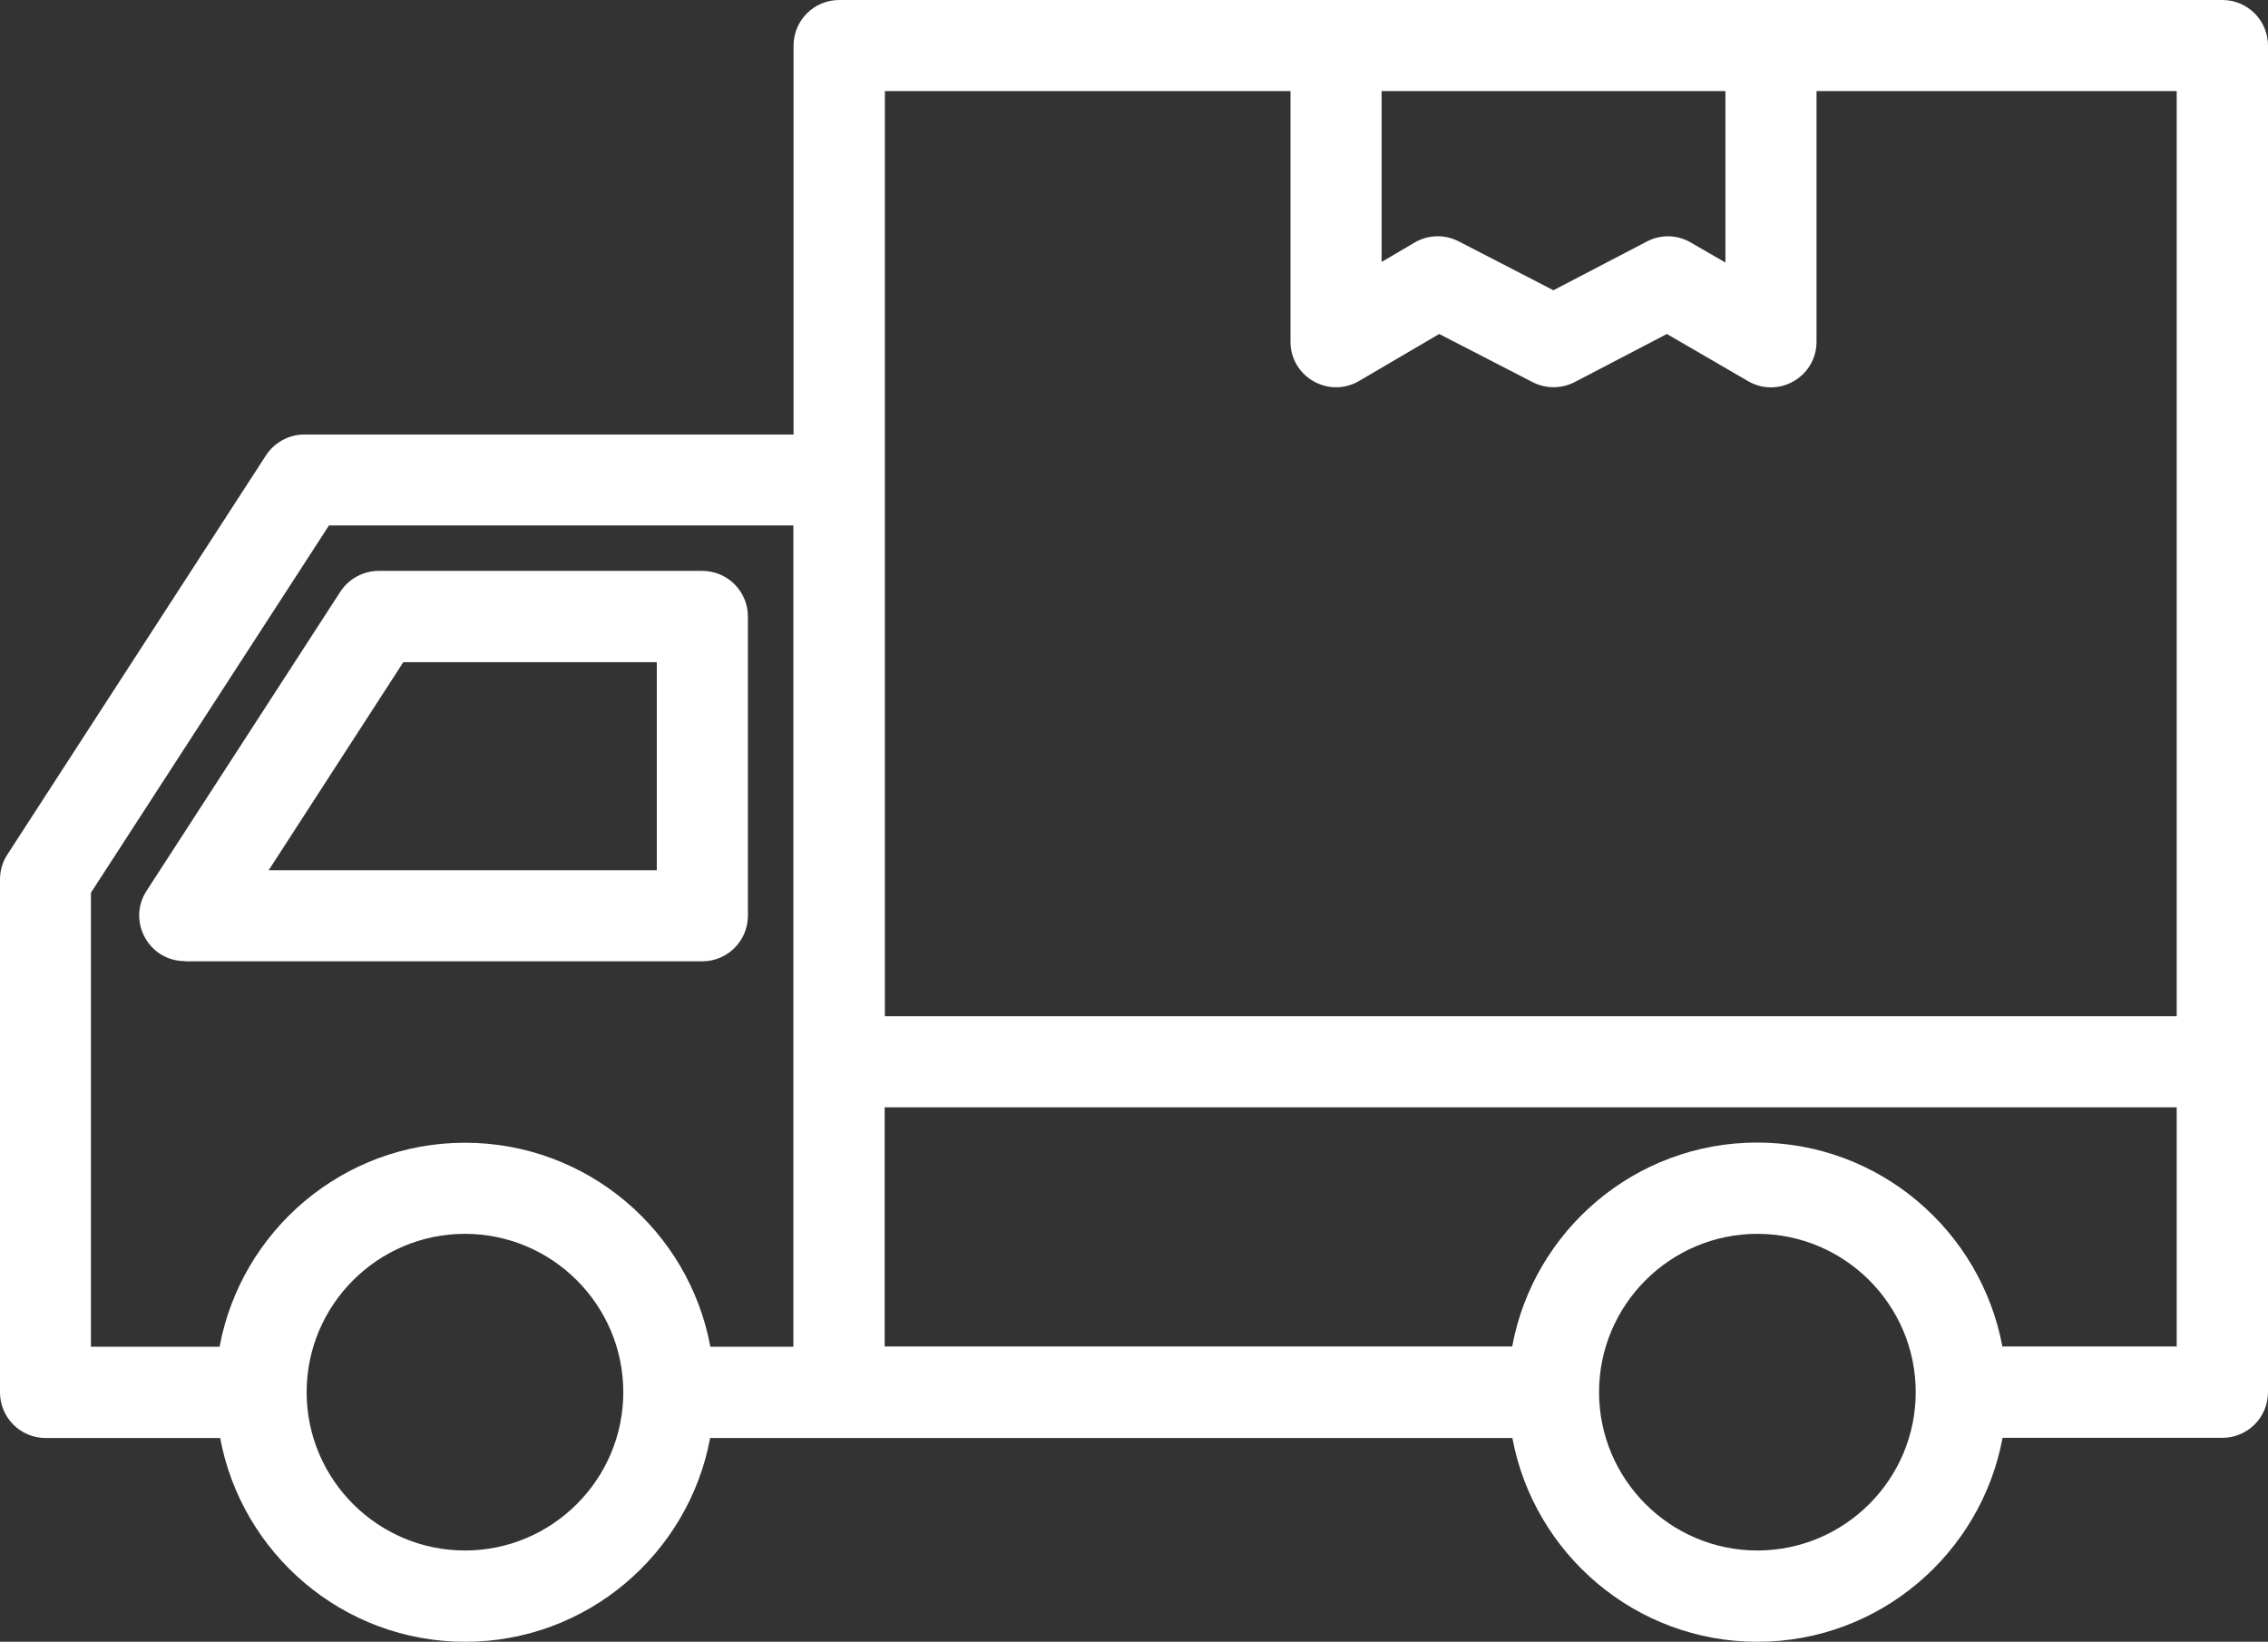
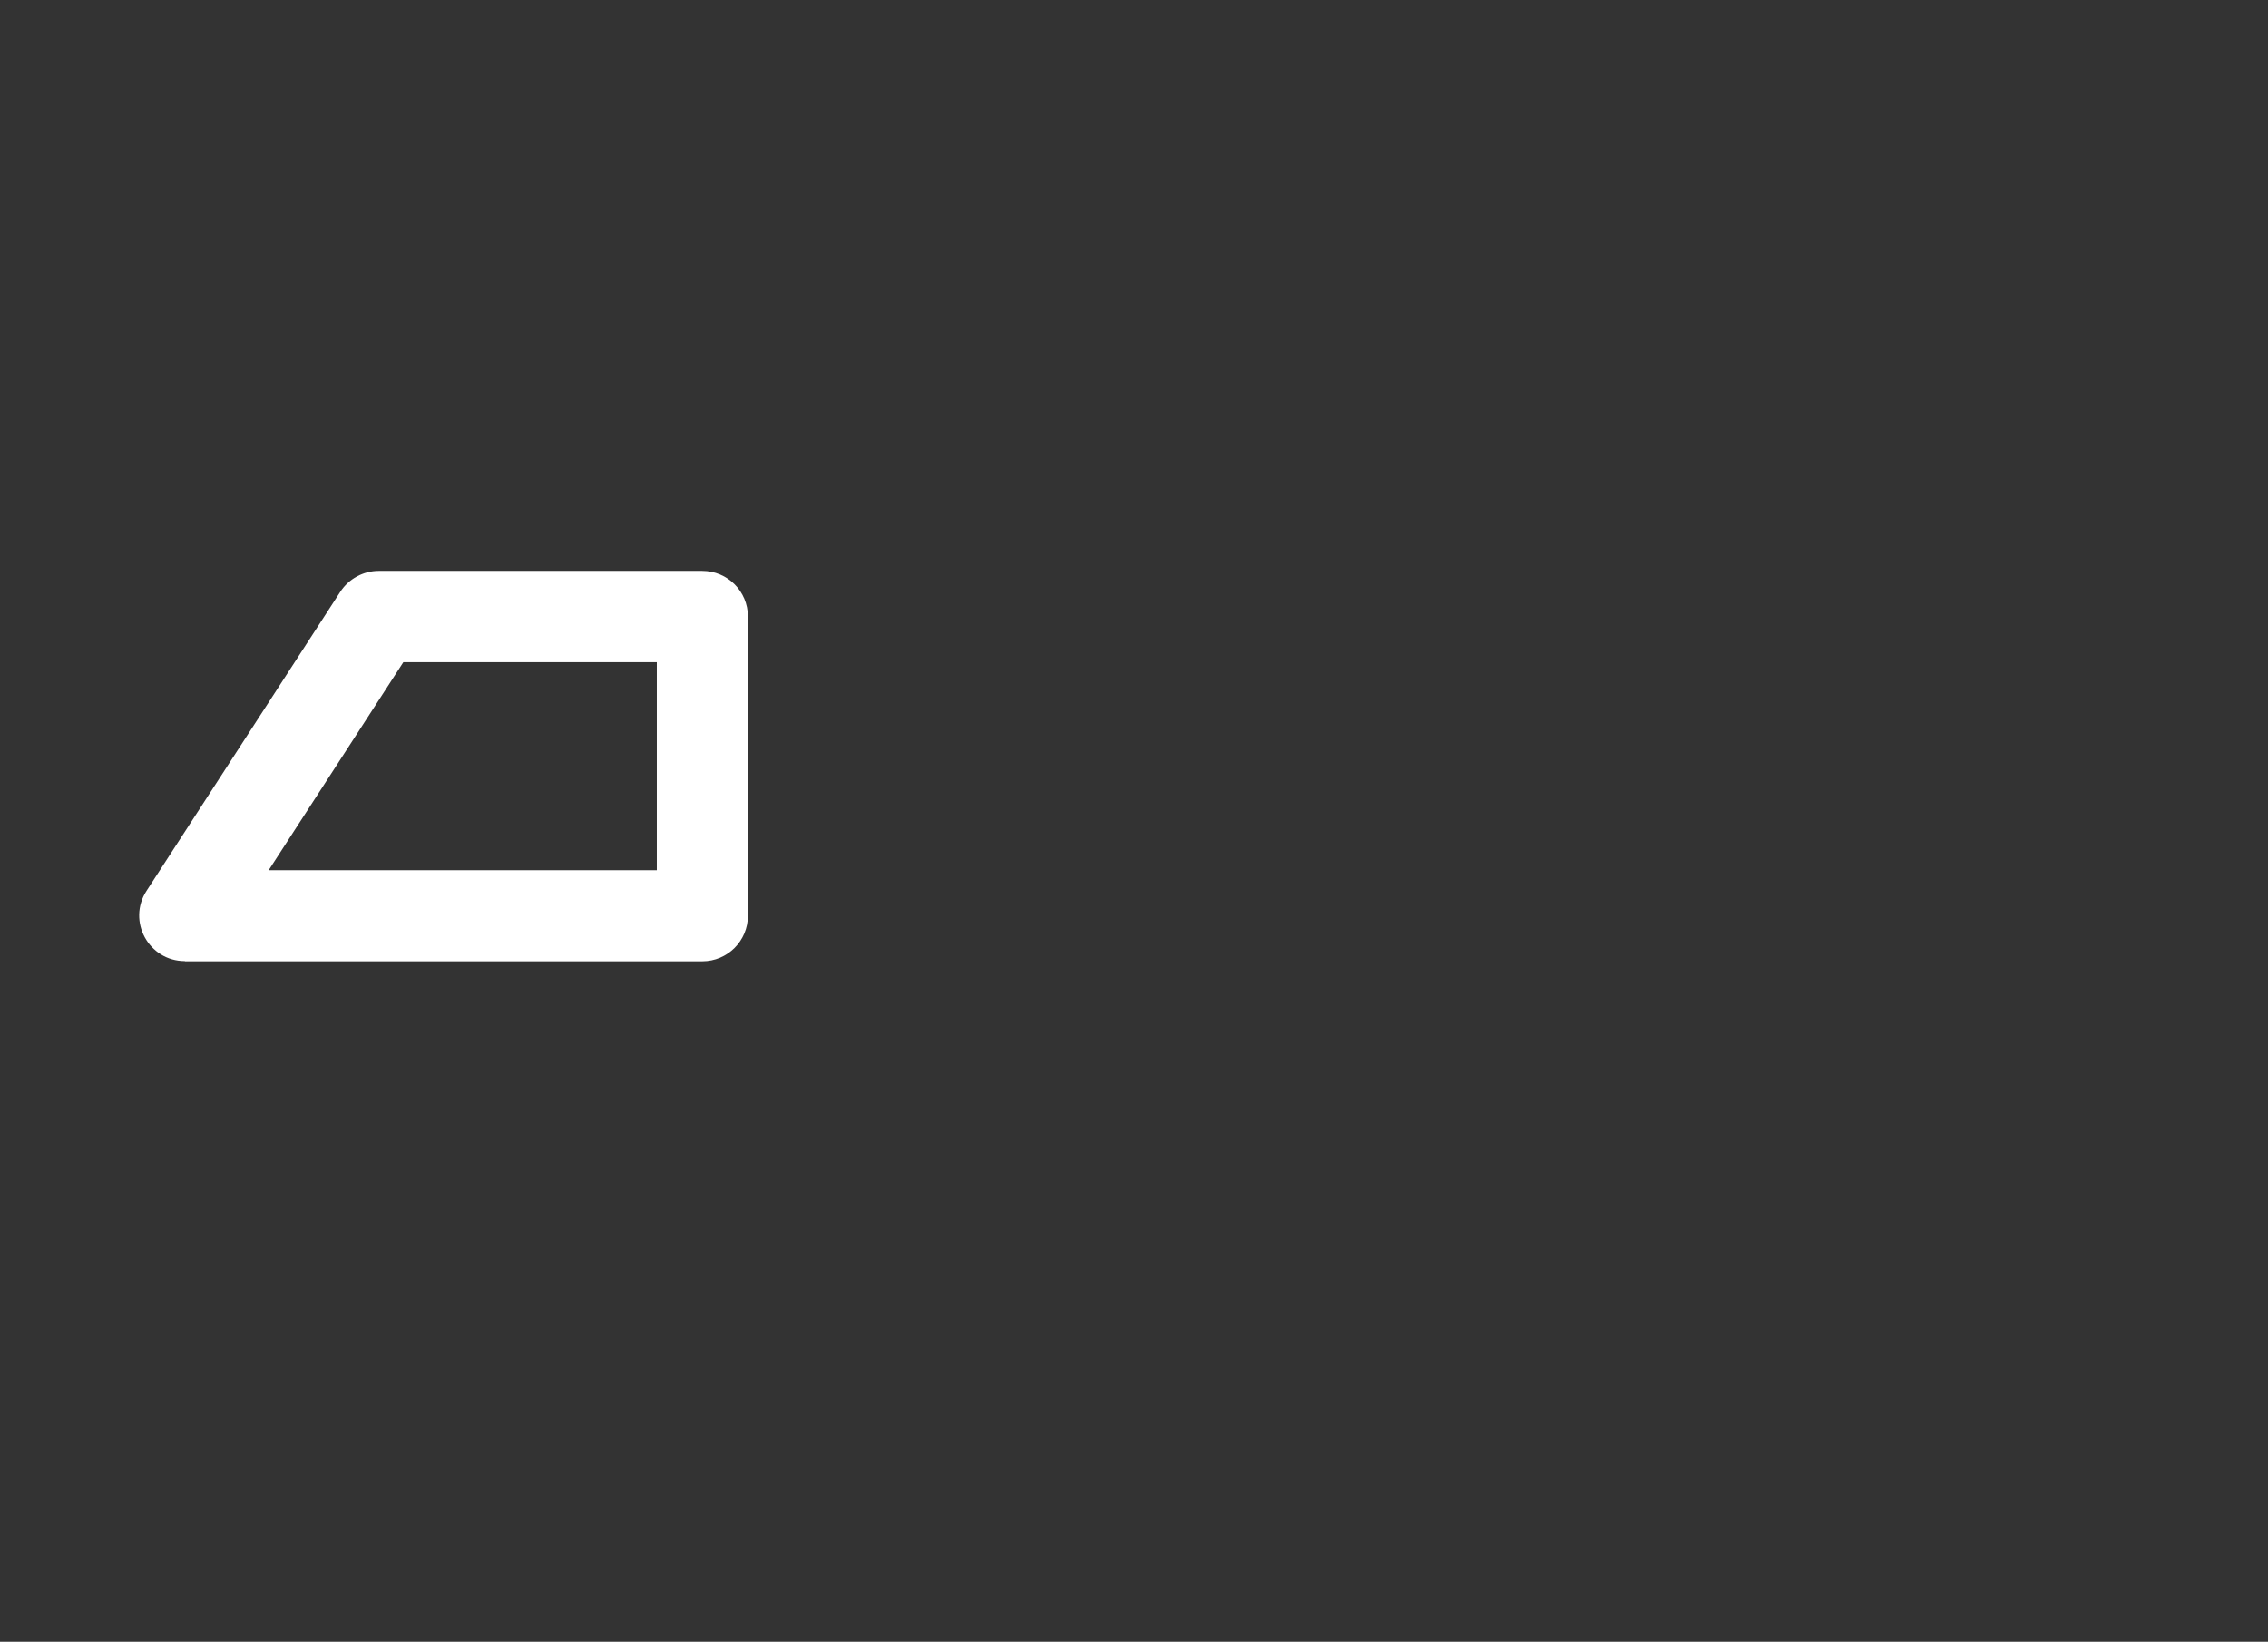
<svg xmlns="http://www.w3.org/2000/svg" id="Layer_2" data-name="Layer 2" viewBox="0 0 117.75 85.24">
  <rect x="0" y="0" width="117.75" height="85.24" fill="#333333" stroke="none" />
  <defs>
    <style>
      .cls-1 {
        fill: #fff;
        stroke-width: 0px;
      }
    </style>
  </defs>
  <g id="Layer_1-2" data-name="Layer 1">
    <g>
      <path class="cls-1" d="m9.6,49.91h26.86c1.31,0,2.37-1.06,2.37-2.37v-15.53c0-1.31-1.06-2.37-2.37-2.37h-16.8c-.8,0-1.55.41-1.99,1.08l-10.06,15.53c-1.02,1.57.11,3.65,1.99,3.65Zm11.35-15.53h13.15v10.8H13.95l6.99-10.8Z" />
-       <path class="cls-1" d="m115.38,0H43.57c-1.31,0-2.37,1.06-2.37,2.37v20.19H15.8c-.8,0-1.55.41-1.99,1.08L.38,44.37c-.25.38-.38.83-.38,1.29v26.63c0,1.31,1.06,2.37,2.37,2.37h9.06c1.12,6.01,6.39,10.58,12.72,10.58s11.6-4.57,12.72-10.58h41.65c1.12,6.01,6.39,10.58,12.72,10.58s11.61-4.57,12.73-10.59h11.41c1.31,0,2.37-1.06,2.37-2.37V2.37c0-1.31-1.06-2.37-2.37-2.37Zm-25.8,4.73v8.9l-1.8-1.04c-.7-.41-1.56-.43-2.28-.05l-4.85,2.53-4.92-2.54c-.72-.37-1.58-.35-2.28.06l-1.72,1.01V4.73h17.85Zm-43.65,0h21.07v13.01c0,1.83,1.99,2.96,3.56,2.04l4.16-2.44,4.85,2.5c.7.36,1.52.34,2.18,0l4.79-2.5,4.22,2.45c1.57.91,3.55-.22,3.55-2.05V4.73h18.7v48.03H45.94V4.73Zm-21.79,75.77c-4.53,0-8.22-3.69-8.22-8.22s3.69-8.22,8.22-8.22,8.22,3.69,8.22,8.22-3.69,8.22-8.22,8.22Zm17.05-10.58h-4.31c-1.11-6.02-6.4-10.59-12.74-10.59s-11.62,4.57-12.74,10.59h-6.68v-23.57l12.36-19.07h24.11v42.64Zm50.05,10.58c-4.53,0-8.22-3.69-8.22-8.22s3.69-8.22,8.22-8.22,8.22,3.69,8.22,8.22-3.69,8.22-8.22,8.22Zm21.77-10.59h-9.05c-1.12-6.01-6.39-10.59-12.73-10.59s-11.61,4.57-12.72,10.59h-32.58v-12.42h67.08v12.42Z" />
    </g>
  </g>
</svg>